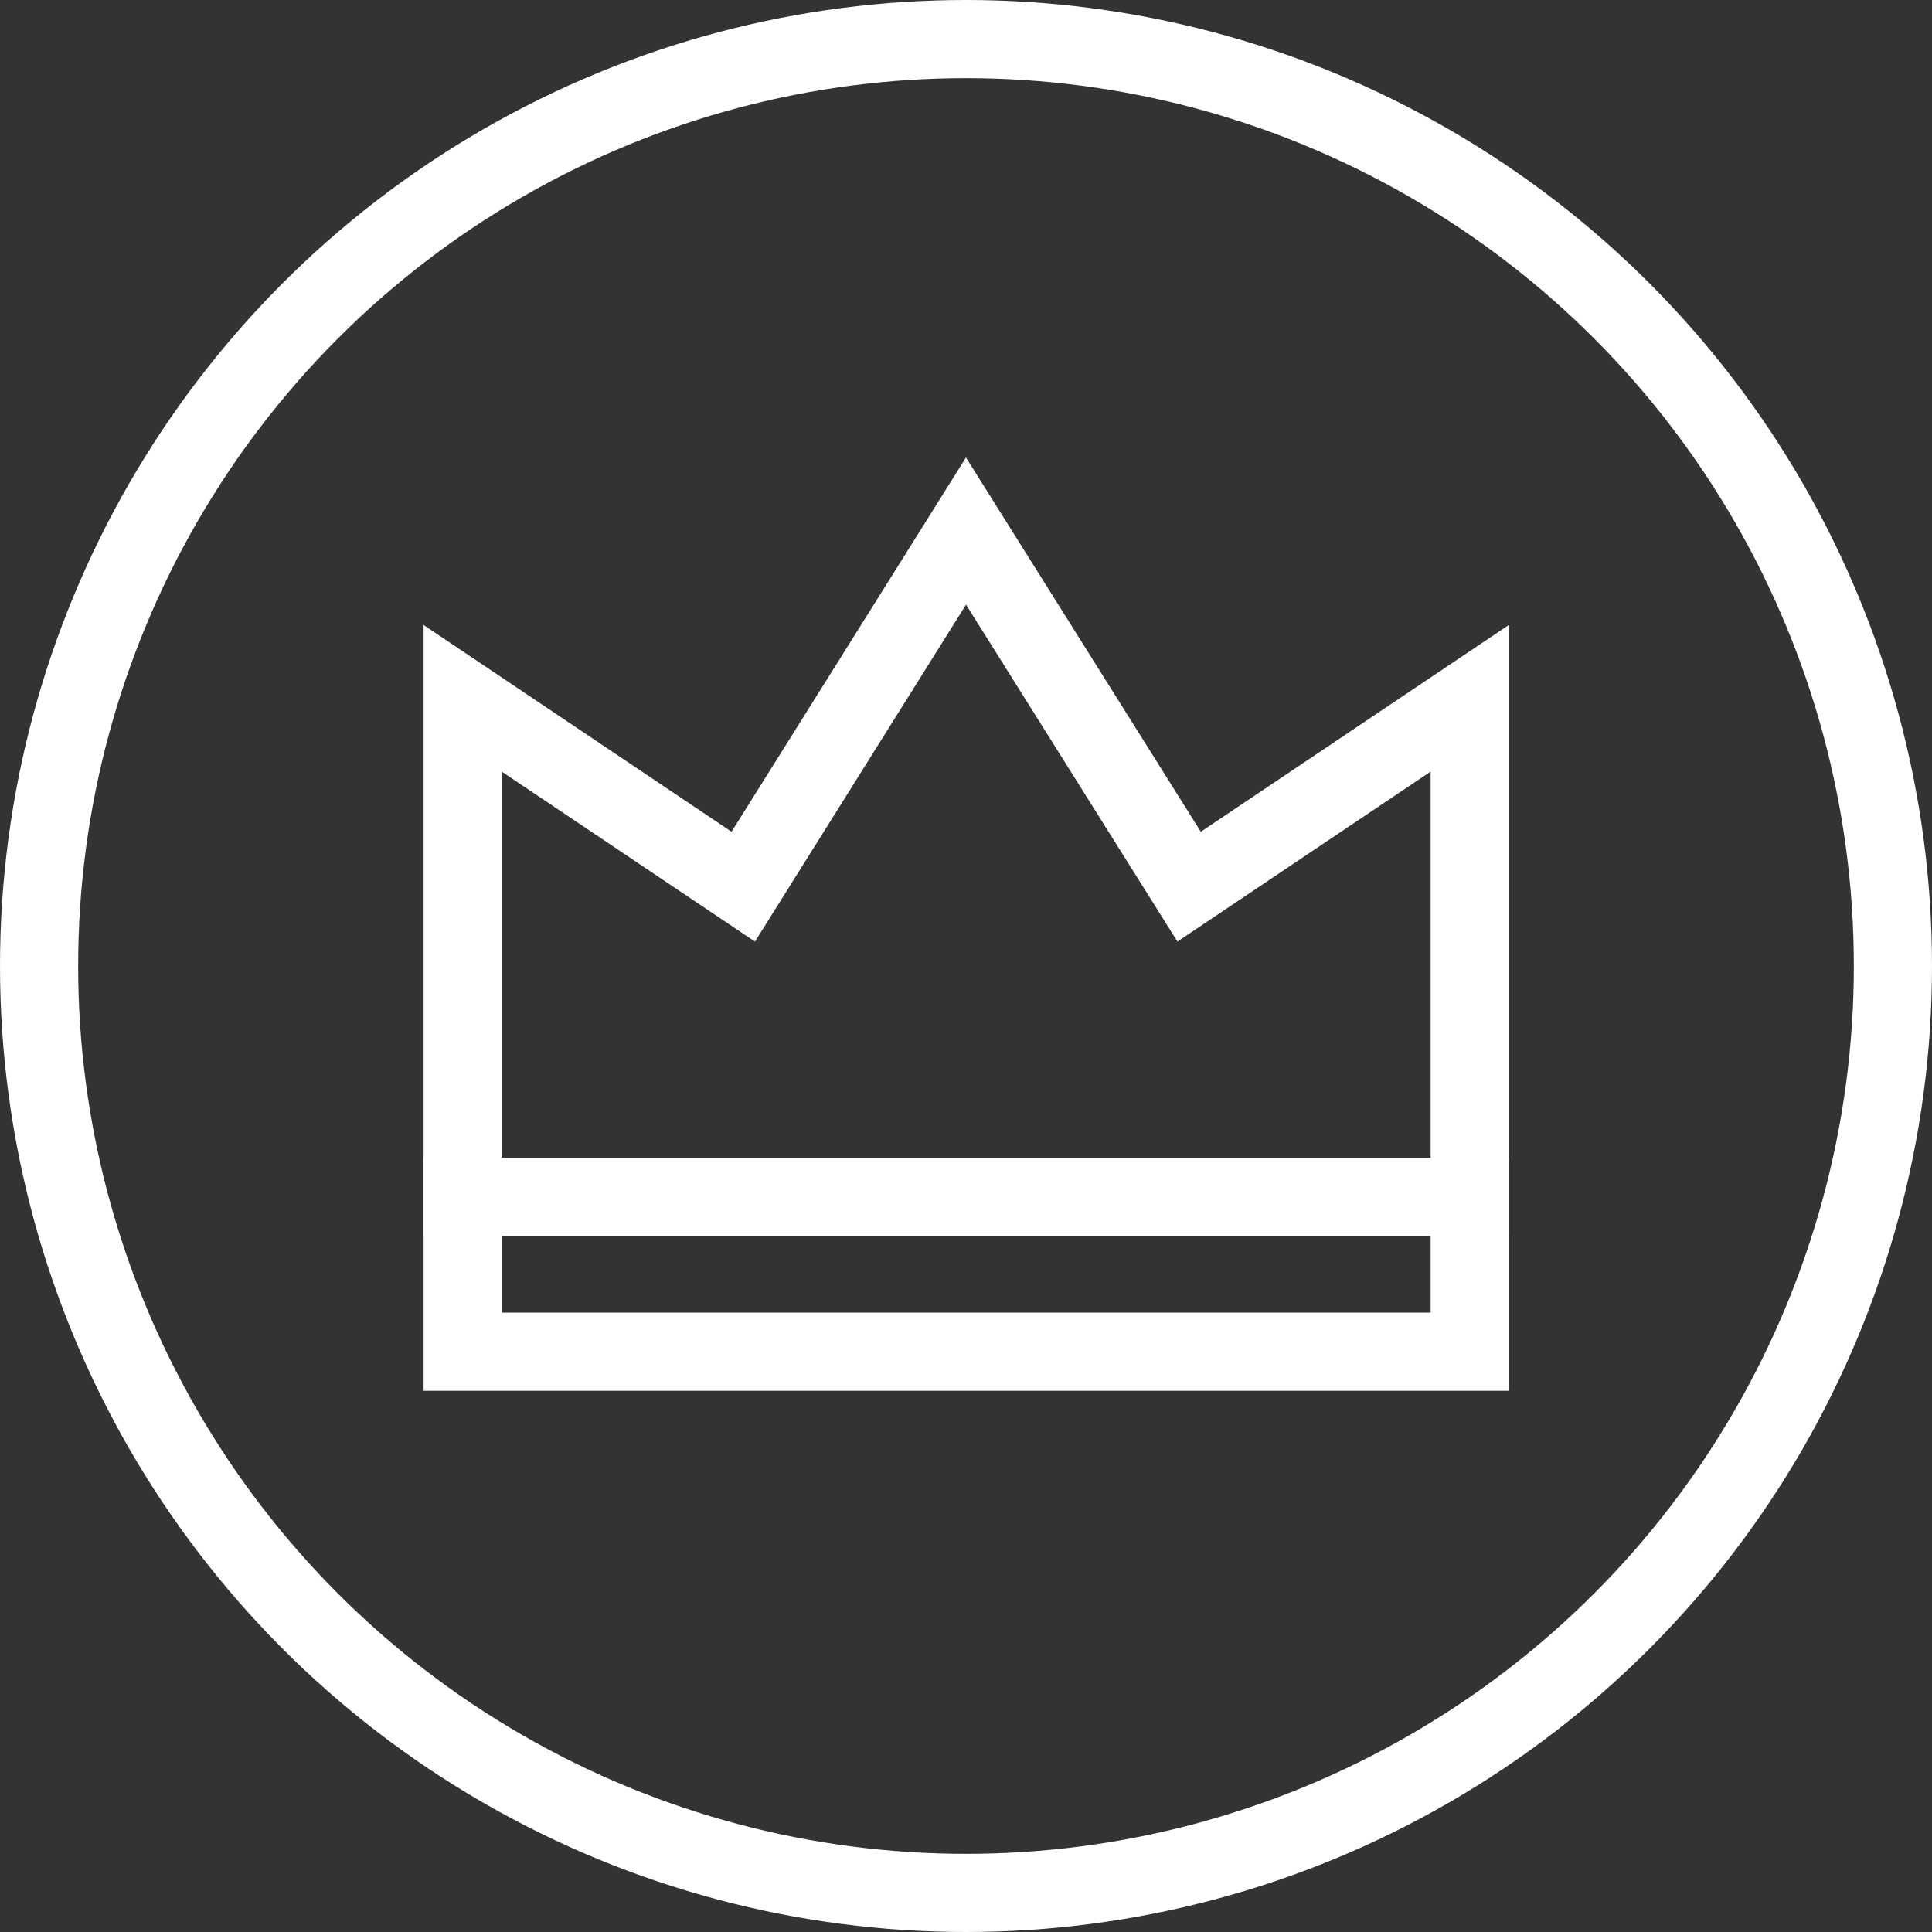
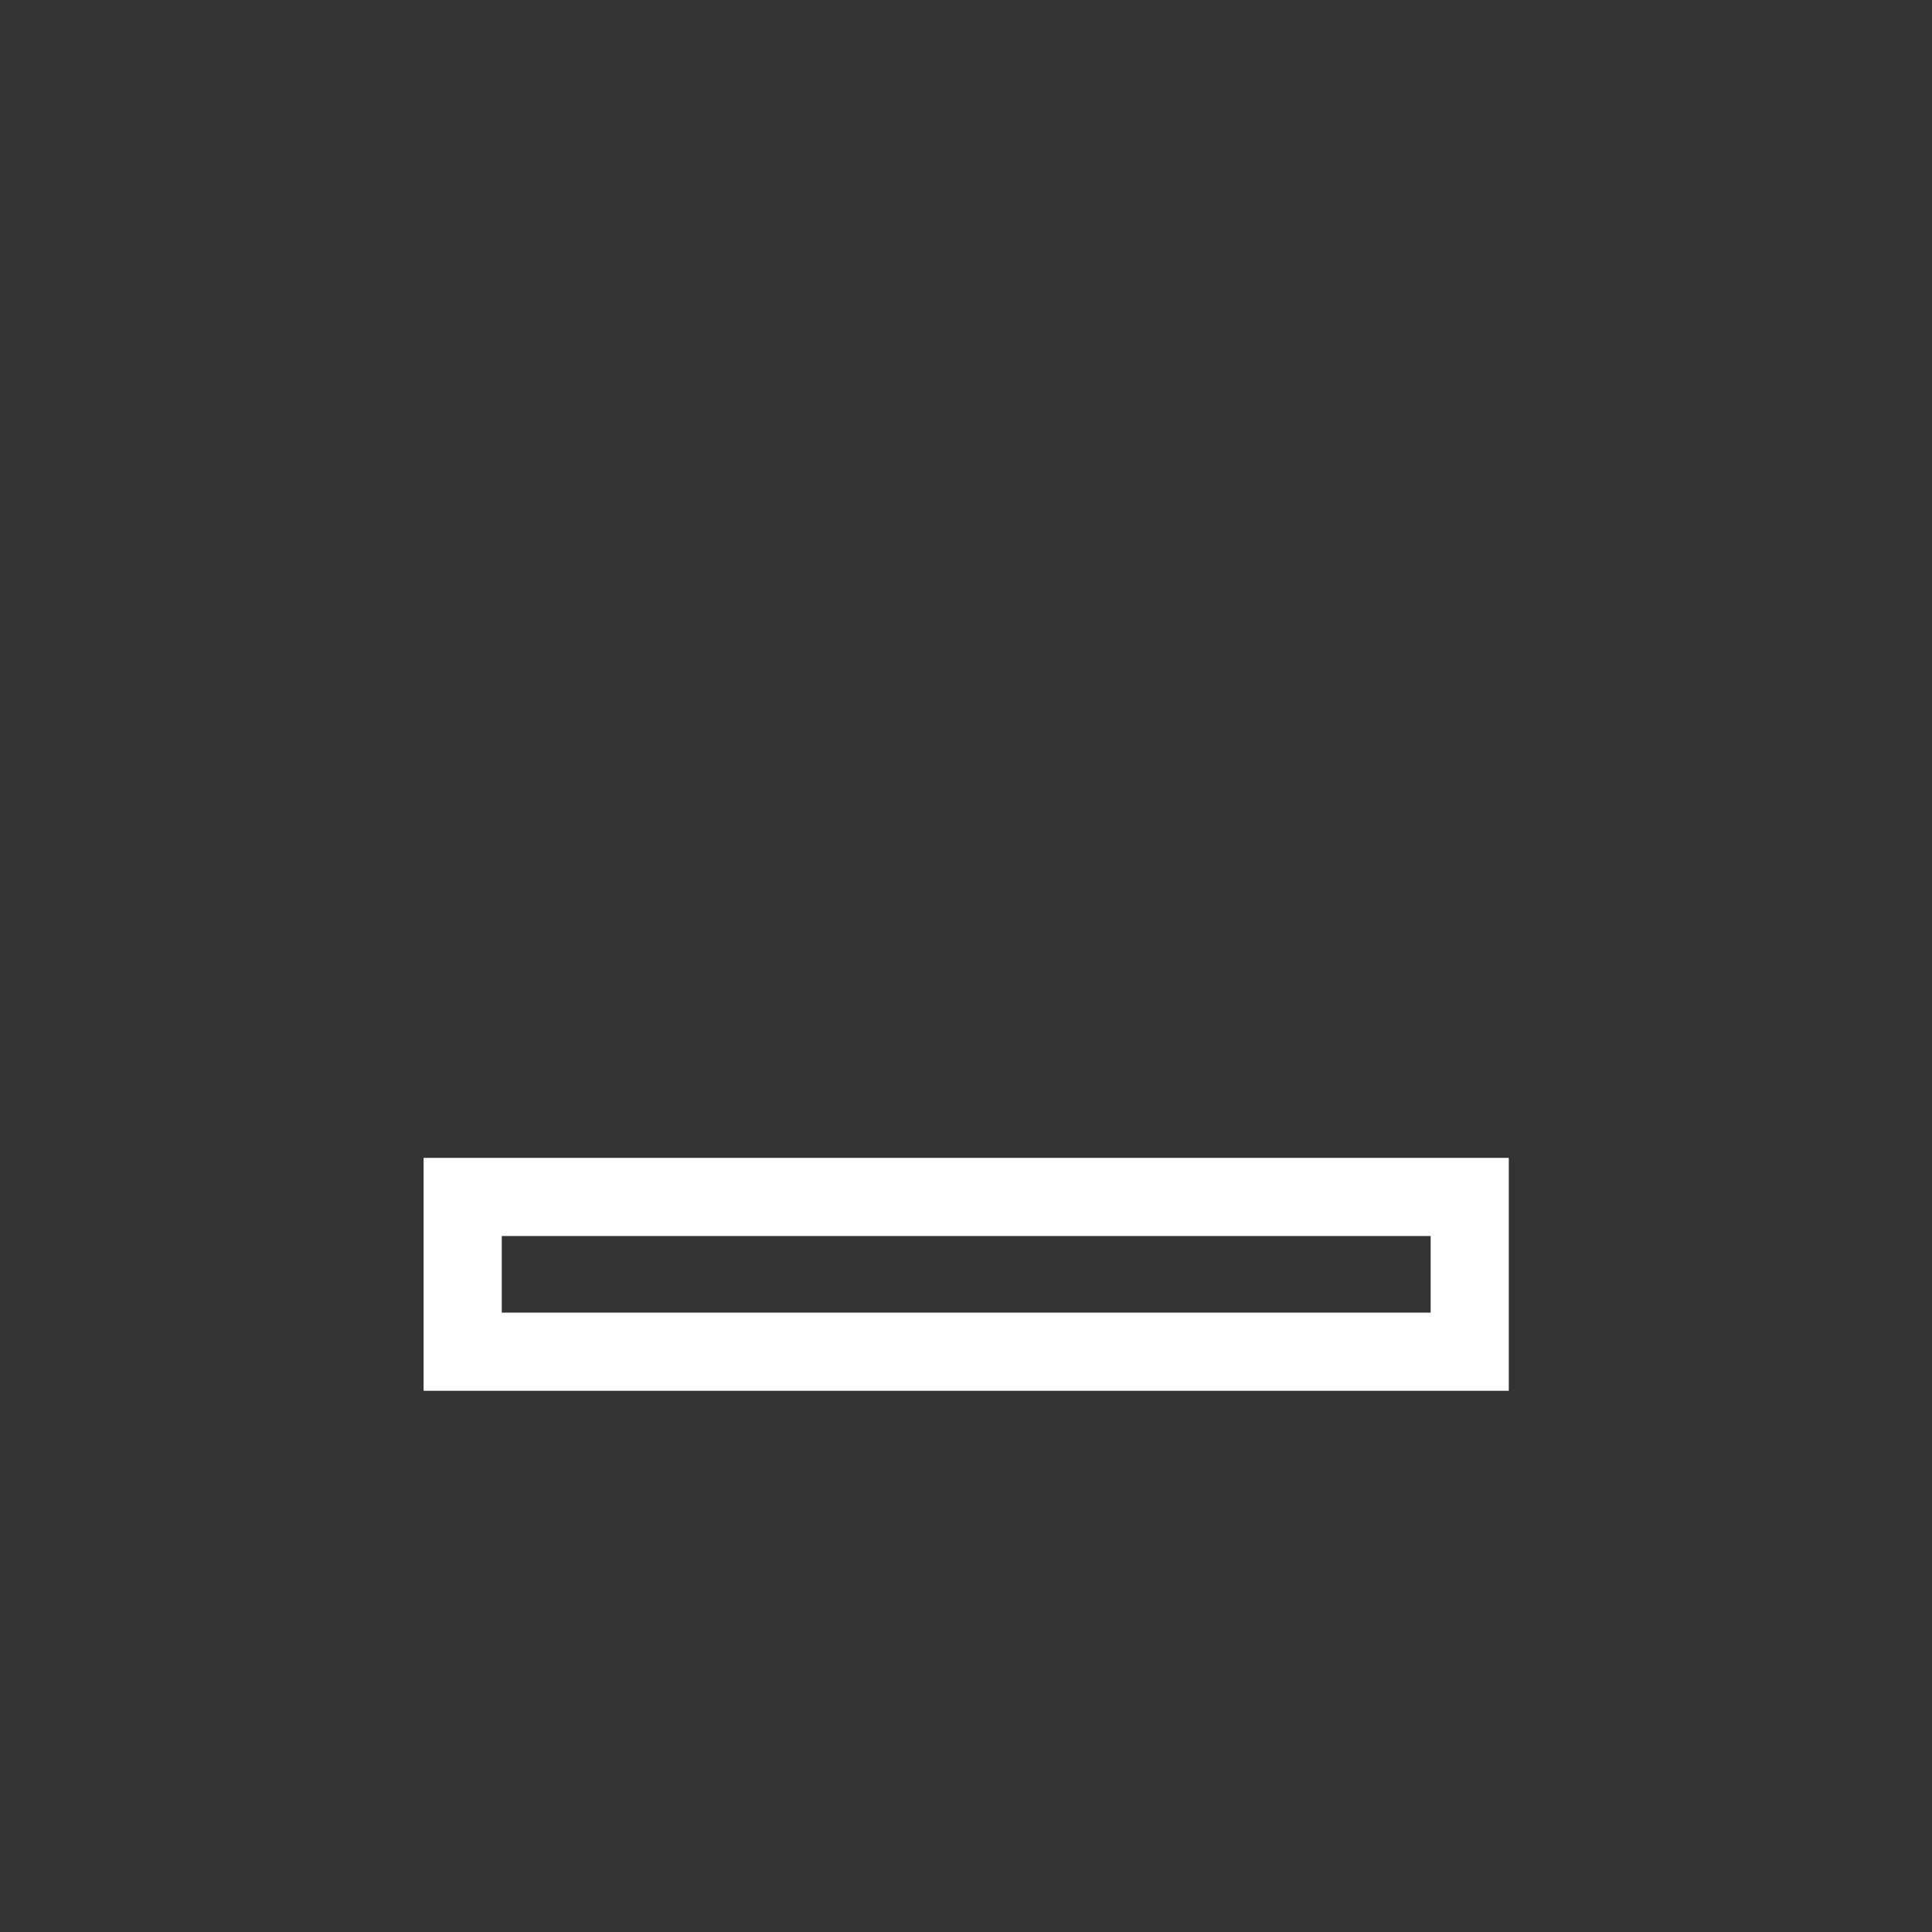
<svg xmlns="http://www.w3.org/2000/svg" viewBox="0 0 49.44 49.44">
  <rect x="0" y="0" width="49.44" height="49.44" fill="#333333" stroke="none" />
  <defs>
    <style>.cls-1,.cls-2{fill:none;stroke:#fff;stroke-miterlimit:10;stroke-width:2px;}.cls-2{stroke-linecap:round;}</style>
  </defs>
  <g id="Layer_2" data-name="Layer 2">
    <g id="DESIGN">
-       <circle class="cls-1" cx="24.72" cy="24.72" r="23.72" />
      <rect class="cls-2" x="11.84" y="30.63" width="25.77" height="3.96" />
-       <polygon class="cls-2" points="30.43 22.69 24.72 13.59 19.02 22.69 11.84 17.87 11.84 30.63 11.84 30.63 23.33 30.63 26.12 30.63 37.61 30.63 37.61 30.63 37.61 17.87 30.43 22.69" />
    </g>
  </g>
</svg>